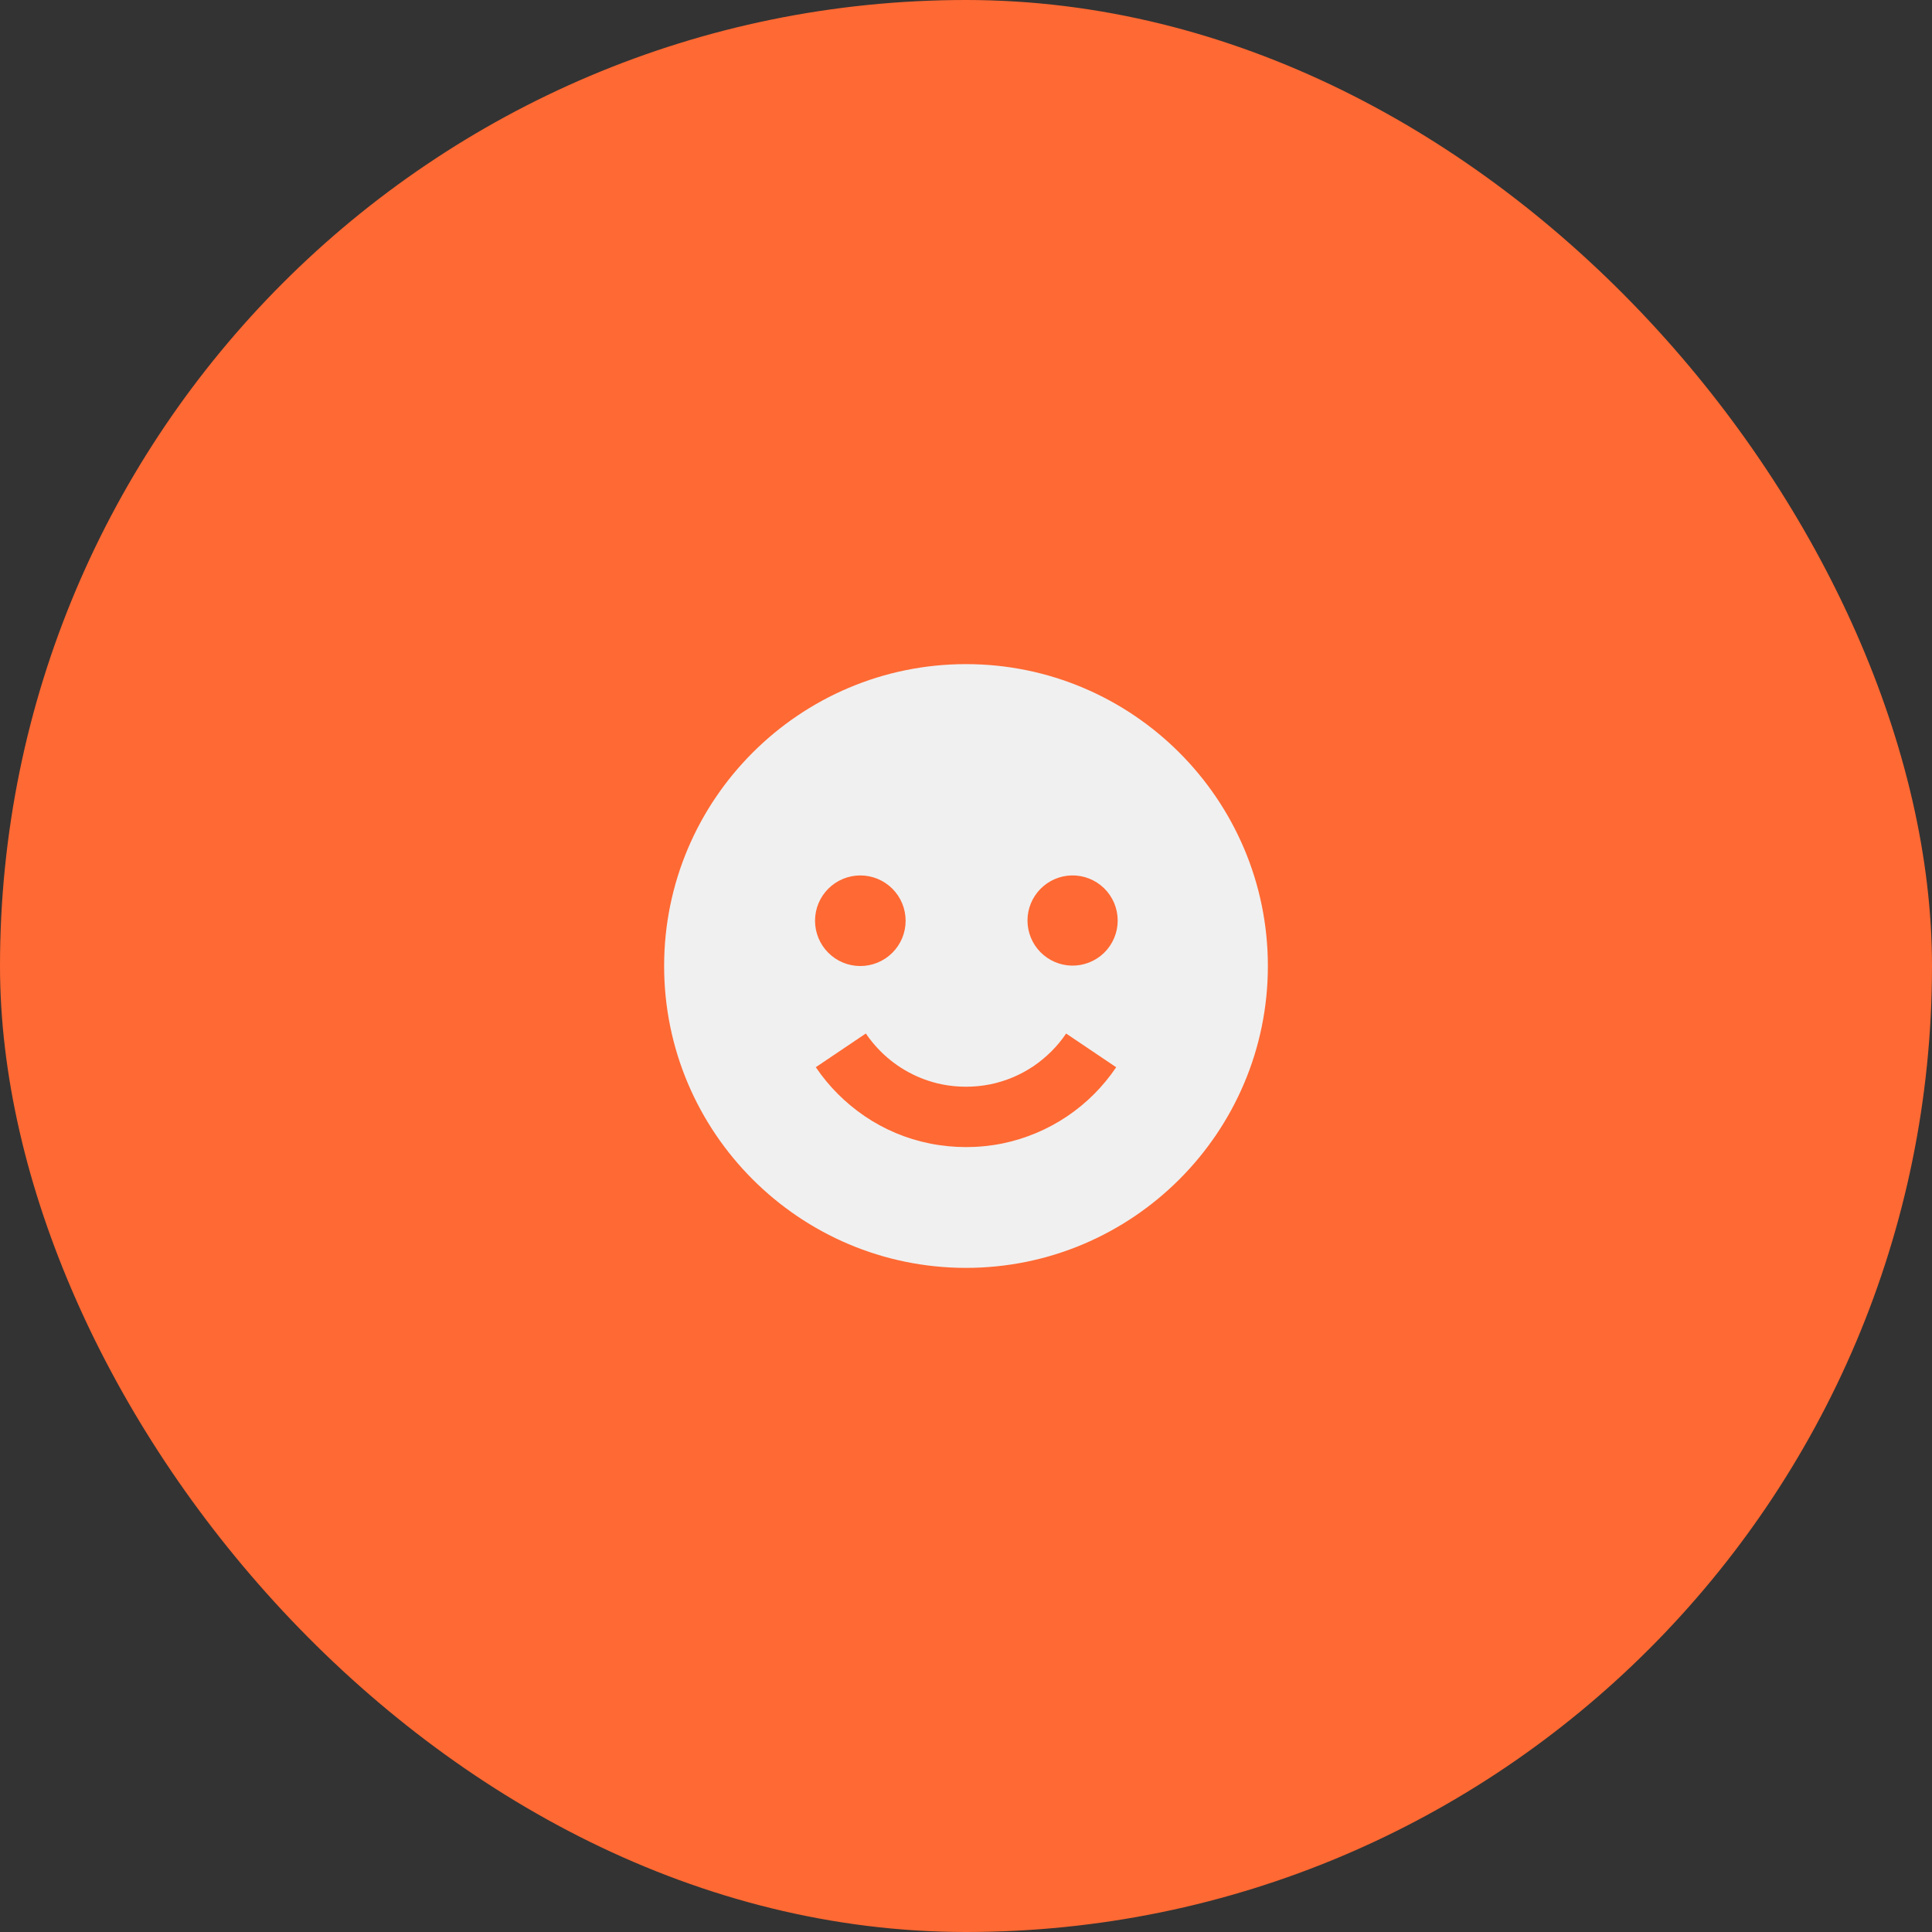
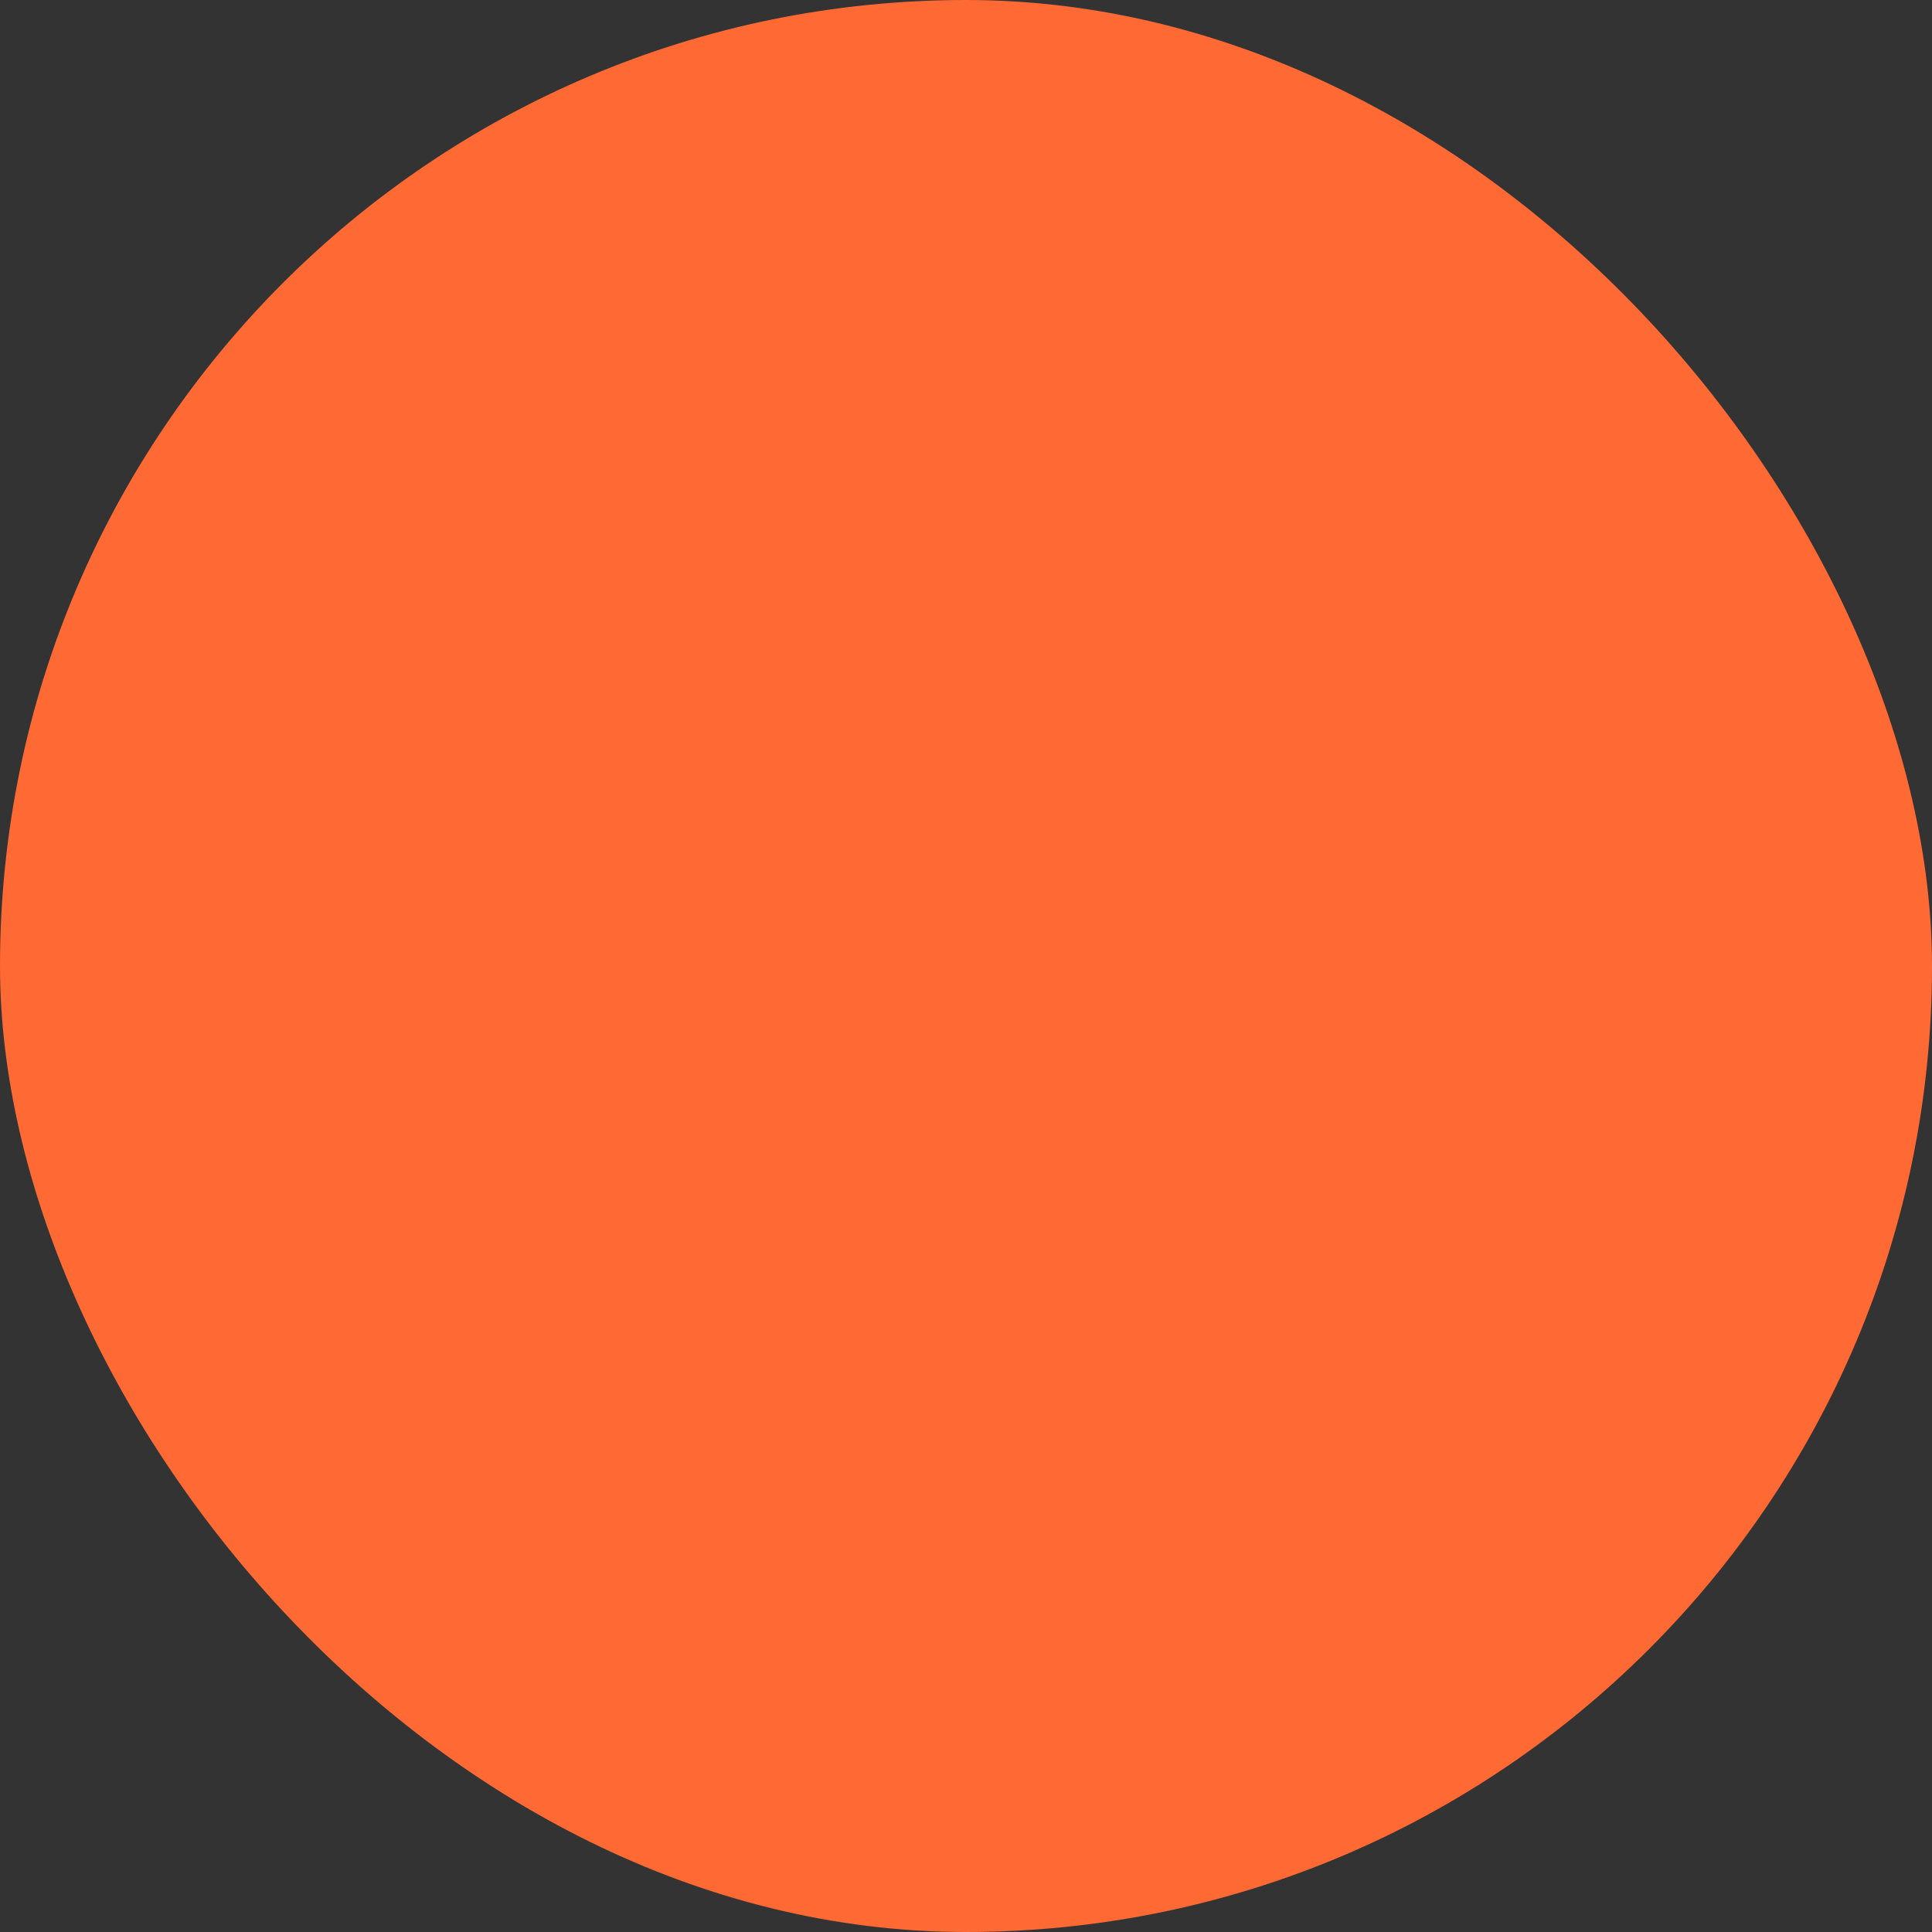
<svg xmlns="http://www.w3.org/2000/svg" width="64" height="64" viewBox="0 0 64 64" fill="none">
  <rect x="0" y="0" width="64" height="64" fill="#333333" stroke="none" />
  <rect width="64" height="64" rx="32" fill="#FF6933" />
-   <path d="M32 42C37.514 42 42 37.514 42 32C42 26.486 37.514 22 32 22C26.486 22 22 26.486 22 32C22 37.514 26.486 42 32 42ZM35.493 29C35.692 28.995 35.891 29.03 36.077 29.103C36.262 29.175 36.431 29.285 36.574 29.424C36.717 29.563 36.83 29.73 36.908 29.913C36.985 30.097 37.025 30.295 37.025 30.494C37.025 30.694 36.985 30.891 36.907 31.075C36.83 31.258 36.716 31.425 36.574 31.564C36.431 31.703 36.261 31.812 36.075 31.885C35.89 31.957 35.691 31.992 35.492 31.987C35.103 31.977 34.733 31.815 34.461 31.536C34.189 31.257 34.037 30.883 34.037 30.493C34.037 30.104 34.19 29.729 34.462 29.451C34.733 29.172 35.104 29.01 35.493 29ZM31.192 35.919C31.725 36.026 32.275 36.026 32.808 35.919C33.062 35.866 33.312 35.789 33.558 35.686C33.792 35.586 34.022 35.462 34.237 35.318C34.446 35.175 34.643 35.012 34.828 34.829C35.011 34.646 35.174 34.449 35.317 34.237L36.975 35.354C36.544 35.993 35.995 36.544 35.356 36.975C34.706 37.414 33.975 37.721 33.207 37.879C32.41 38.039 31.59 38.039 30.793 37.878C30.024 37.723 29.294 37.416 28.645 36.975C28.007 36.542 27.457 35.991 27.024 35.353L28.682 34.236C28.826 34.448 28.989 34.645 29.17 34.826C29.723 35.38 30.426 35.76 31.192 35.919ZM28.5 29C28.697 29 28.892 29.039 29.074 29.114C29.256 29.19 29.422 29.3 29.561 29.44C29.7 29.579 29.811 29.745 29.886 29.927C29.961 30.109 30 30.304 30 30.501C30 30.698 29.961 30.893 29.886 31.075C29.81 31.257 29.7 31.423 29.56 31.562C29.421 31.701 29.255 31.812 29.073 31.887C28.891 31.962 28.696 32.001 28.499 32.001C28.101 32.001 27.719 31.843 27.438 31.561C27.157 31.28 26.999 30.898 26.999 30.5C26.999 30.102 27.157 29.72 27.439 29.439C27.72 29.158 28.102 29 28.5 29Z" fill="#F0F0F0" />
</svg>